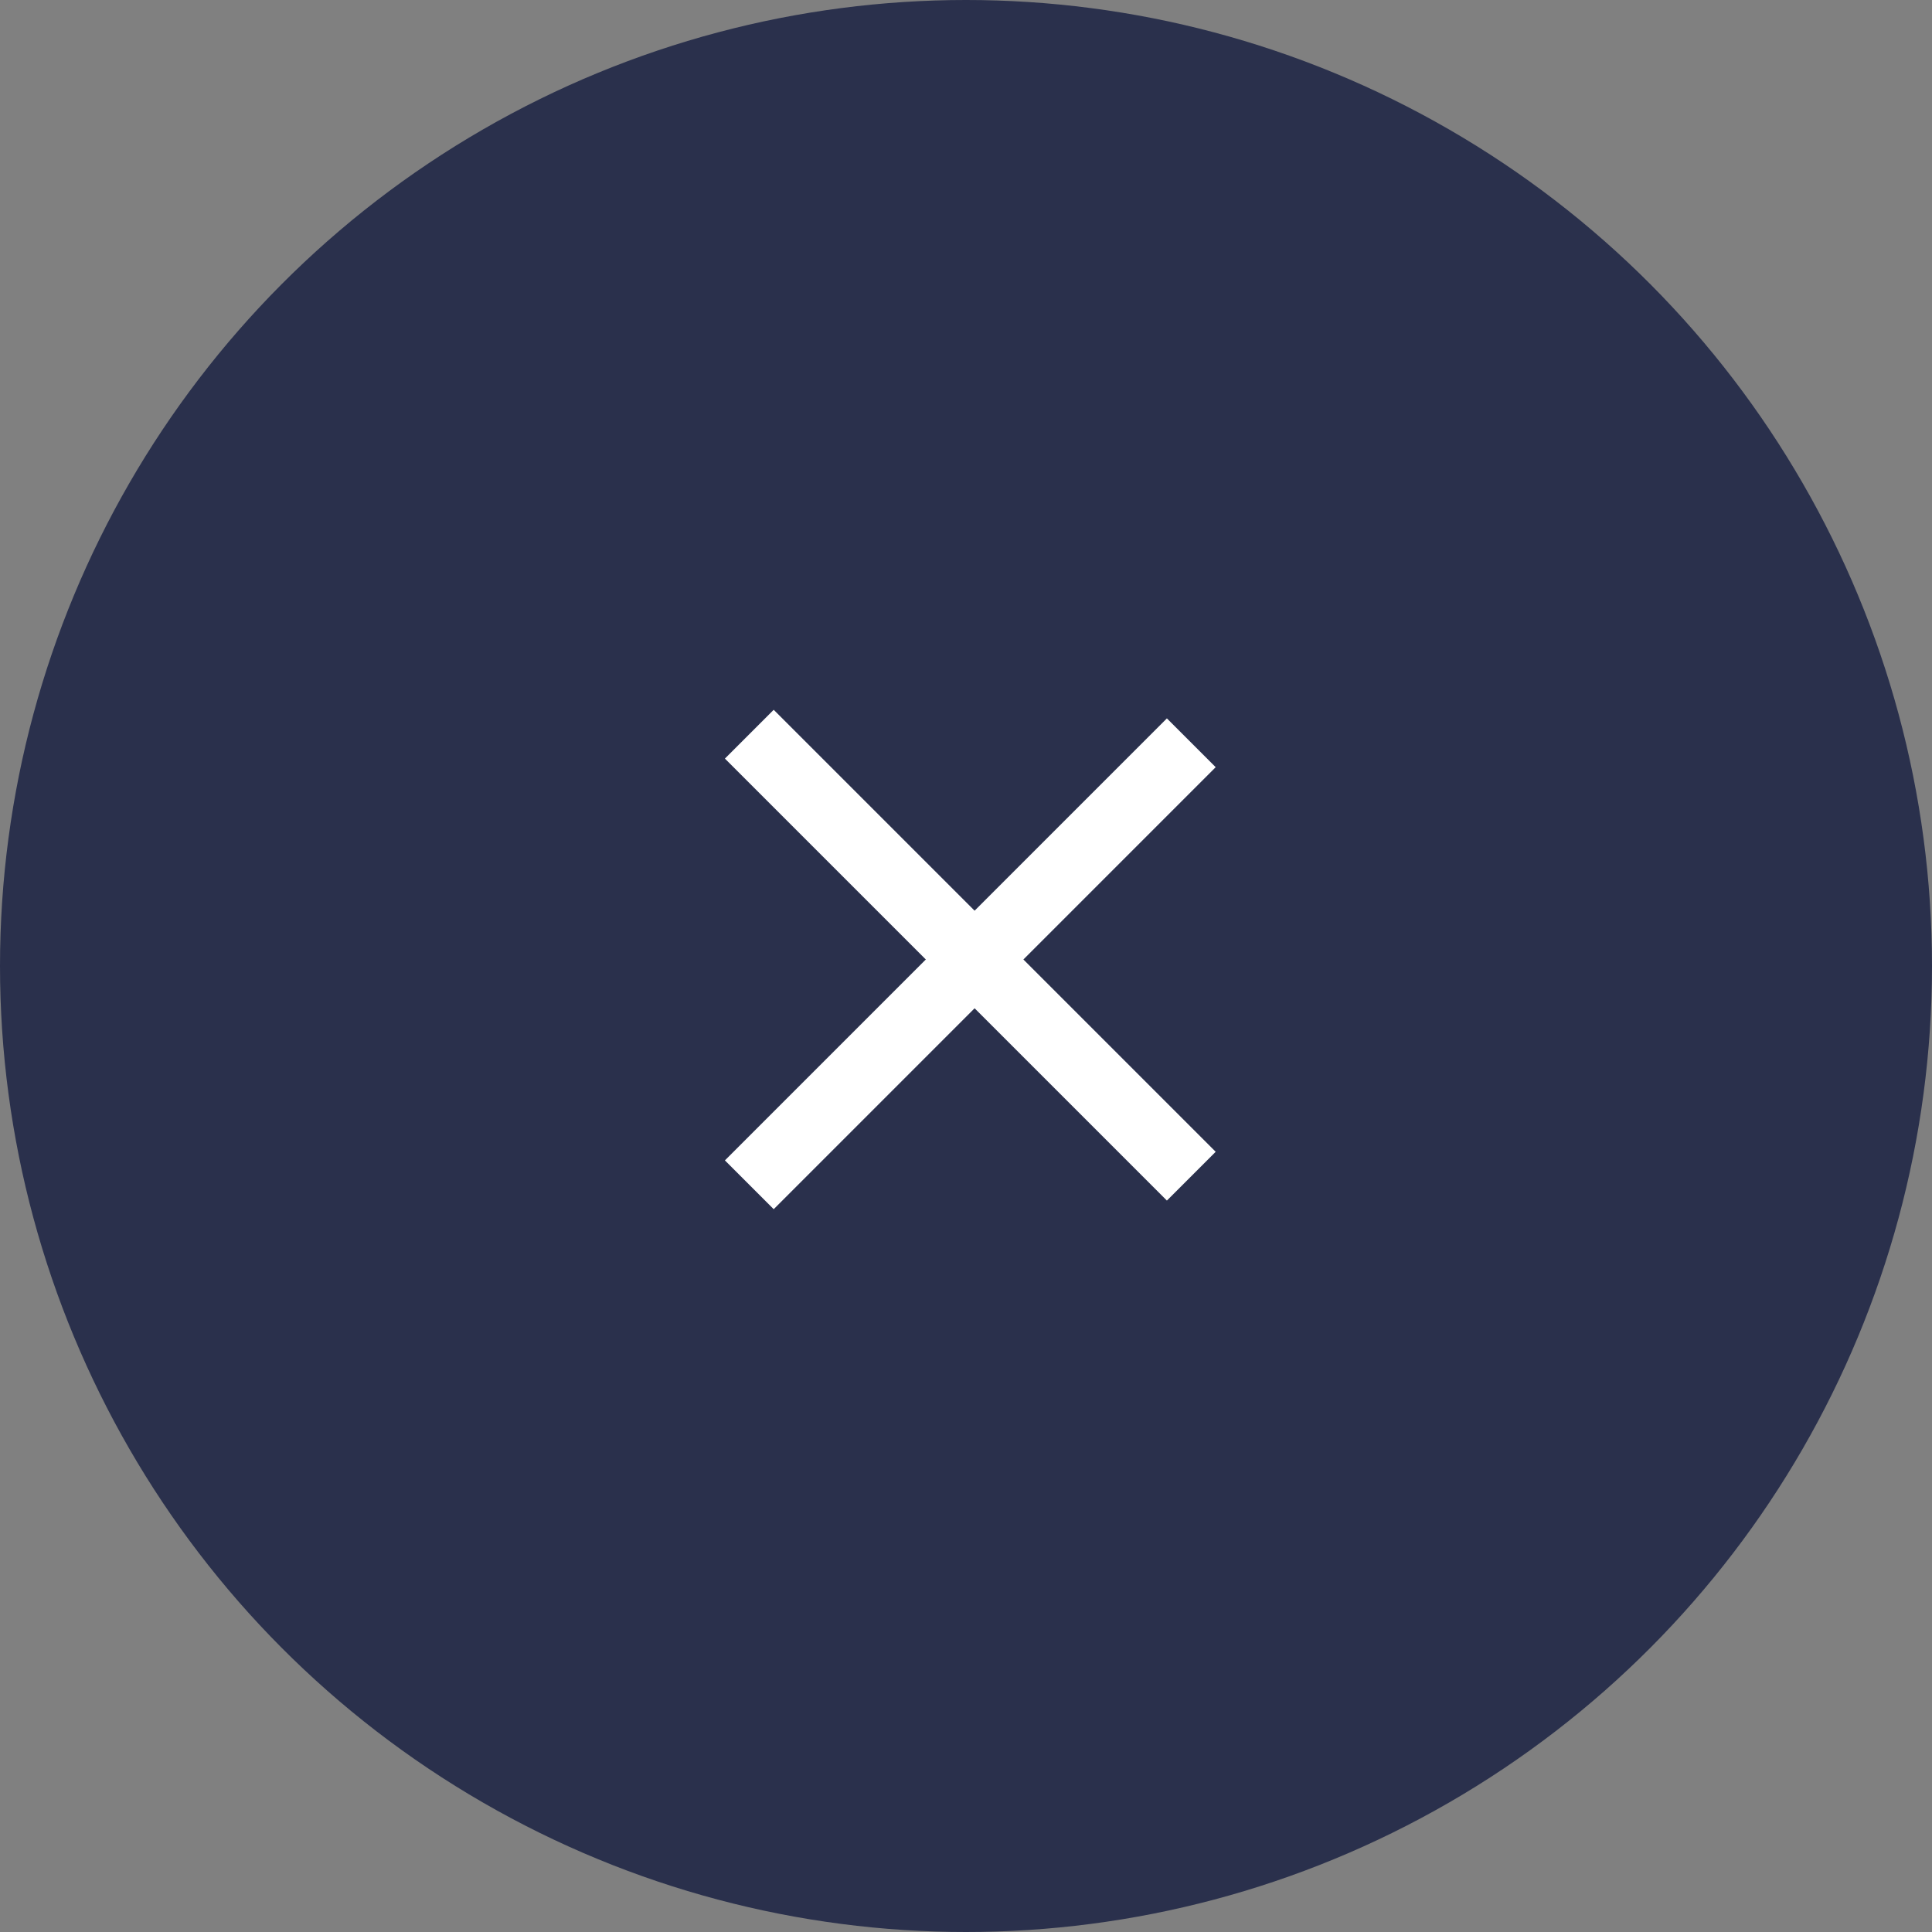
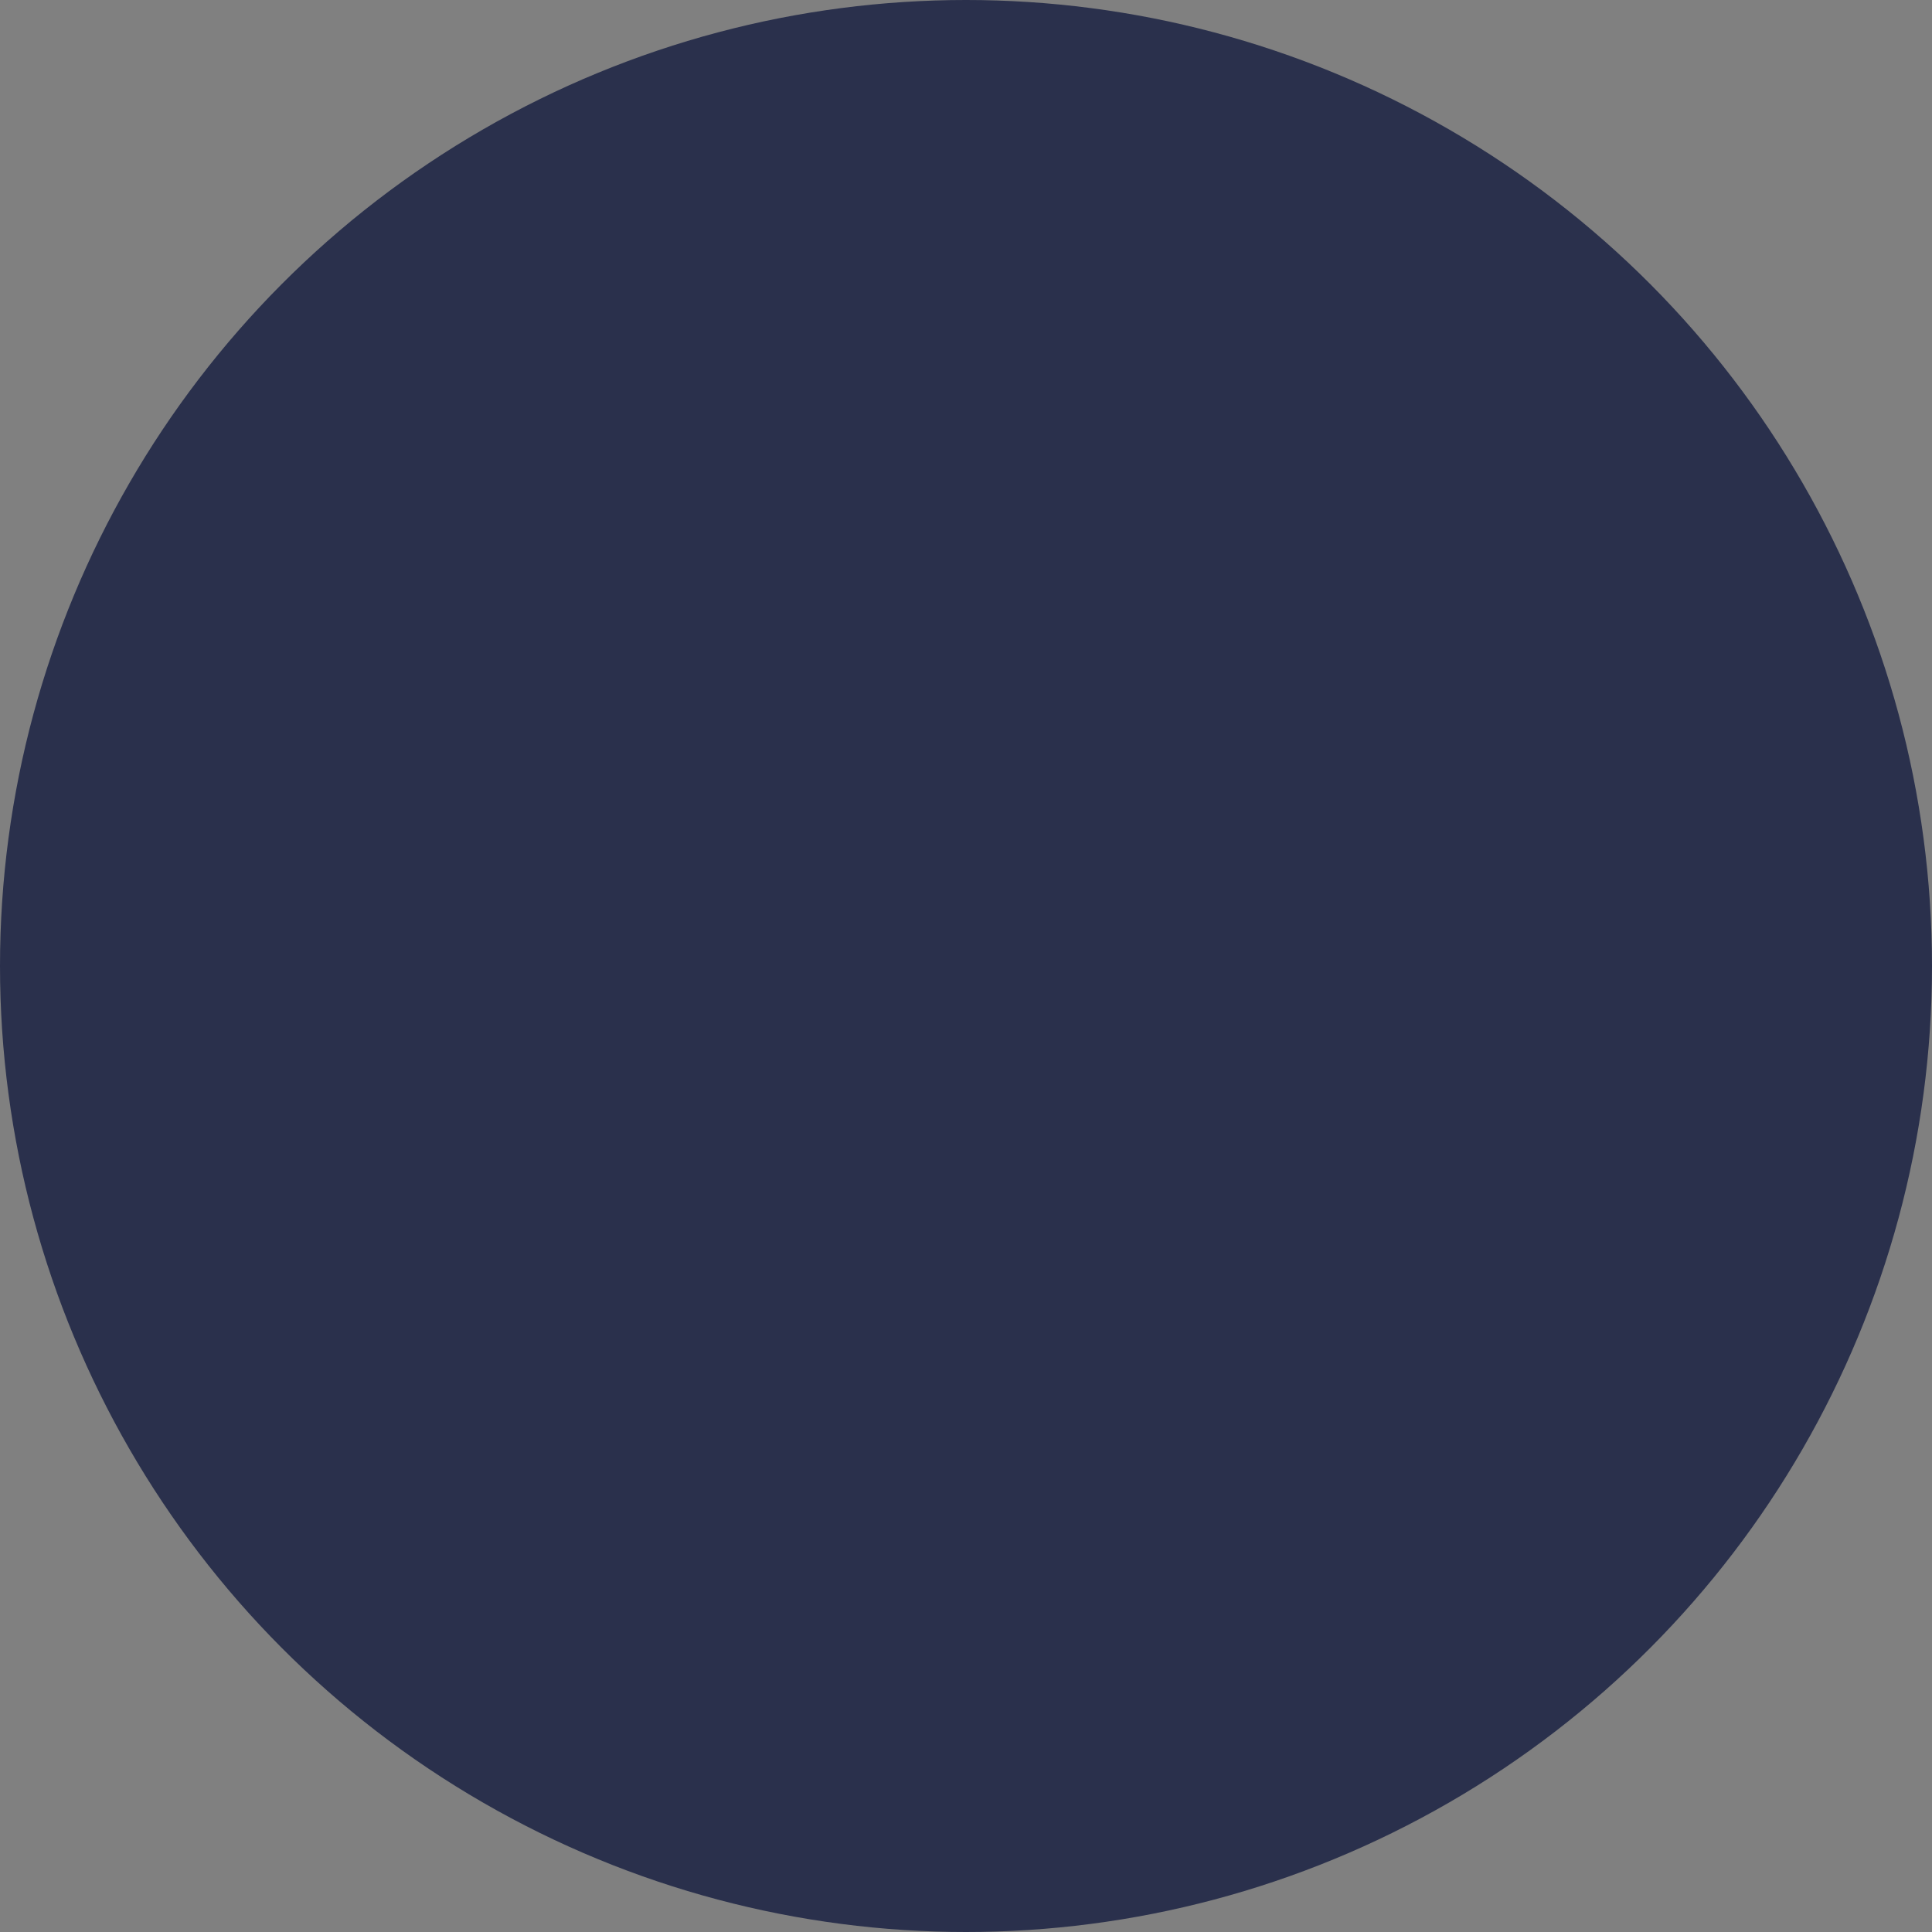
<svg xmlns="http://www.w3.org/2000/svg" width="56" height="56" viewBox="0 0 56 56" fill="none">
  <rect x="0" y="0" width="56" height="56" fill="#808080" stroke="none" />
  <g id="Group 876">
    <circle id="Ellipse 23" cx="28" cy="28" r="28" fill="#2A304C" />
    <g id="Group 874">
-       <line id="Line 43" x1="21.719" y1="21.281" x2="34.53" y2="34.092" stroke="white" stroke-width="2" />
-       <line id="Line 44" x1="34.53" y1="21.53" x2="21.719" y2="34.342" stroke="white" stroke-width="2" />
-     </g>
+       </g>
  </g>
</svg>